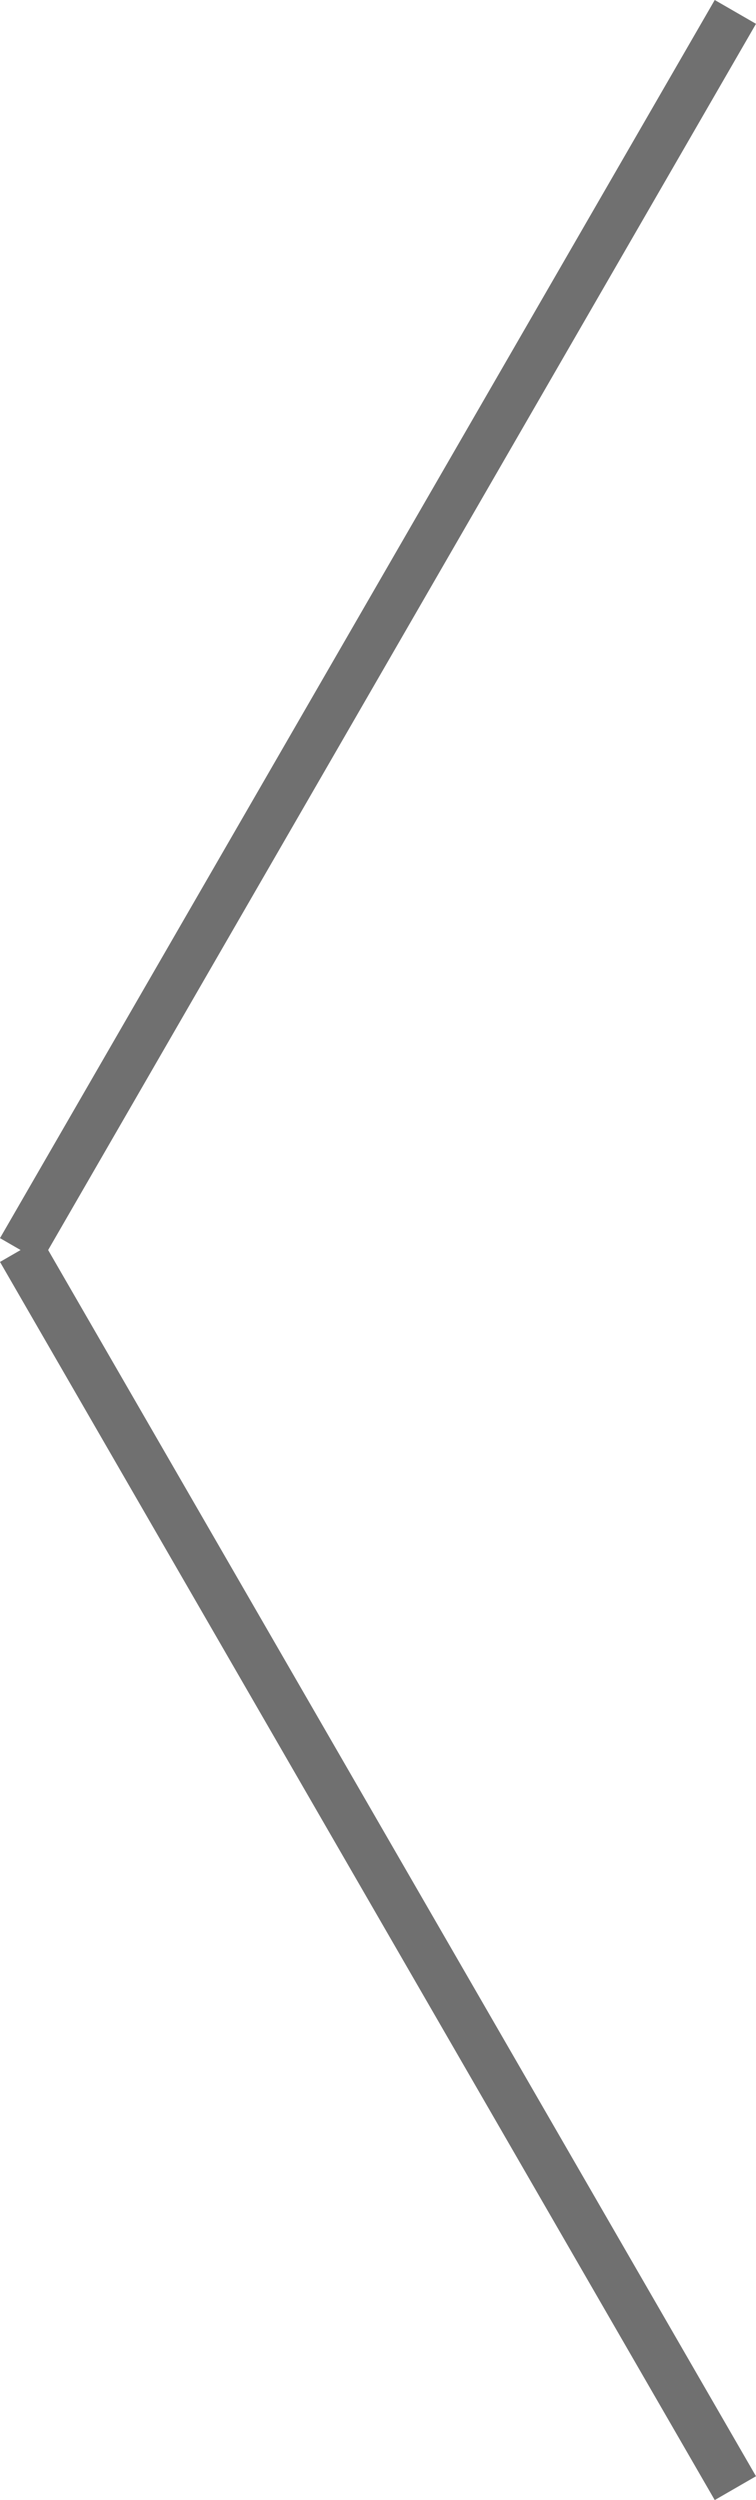
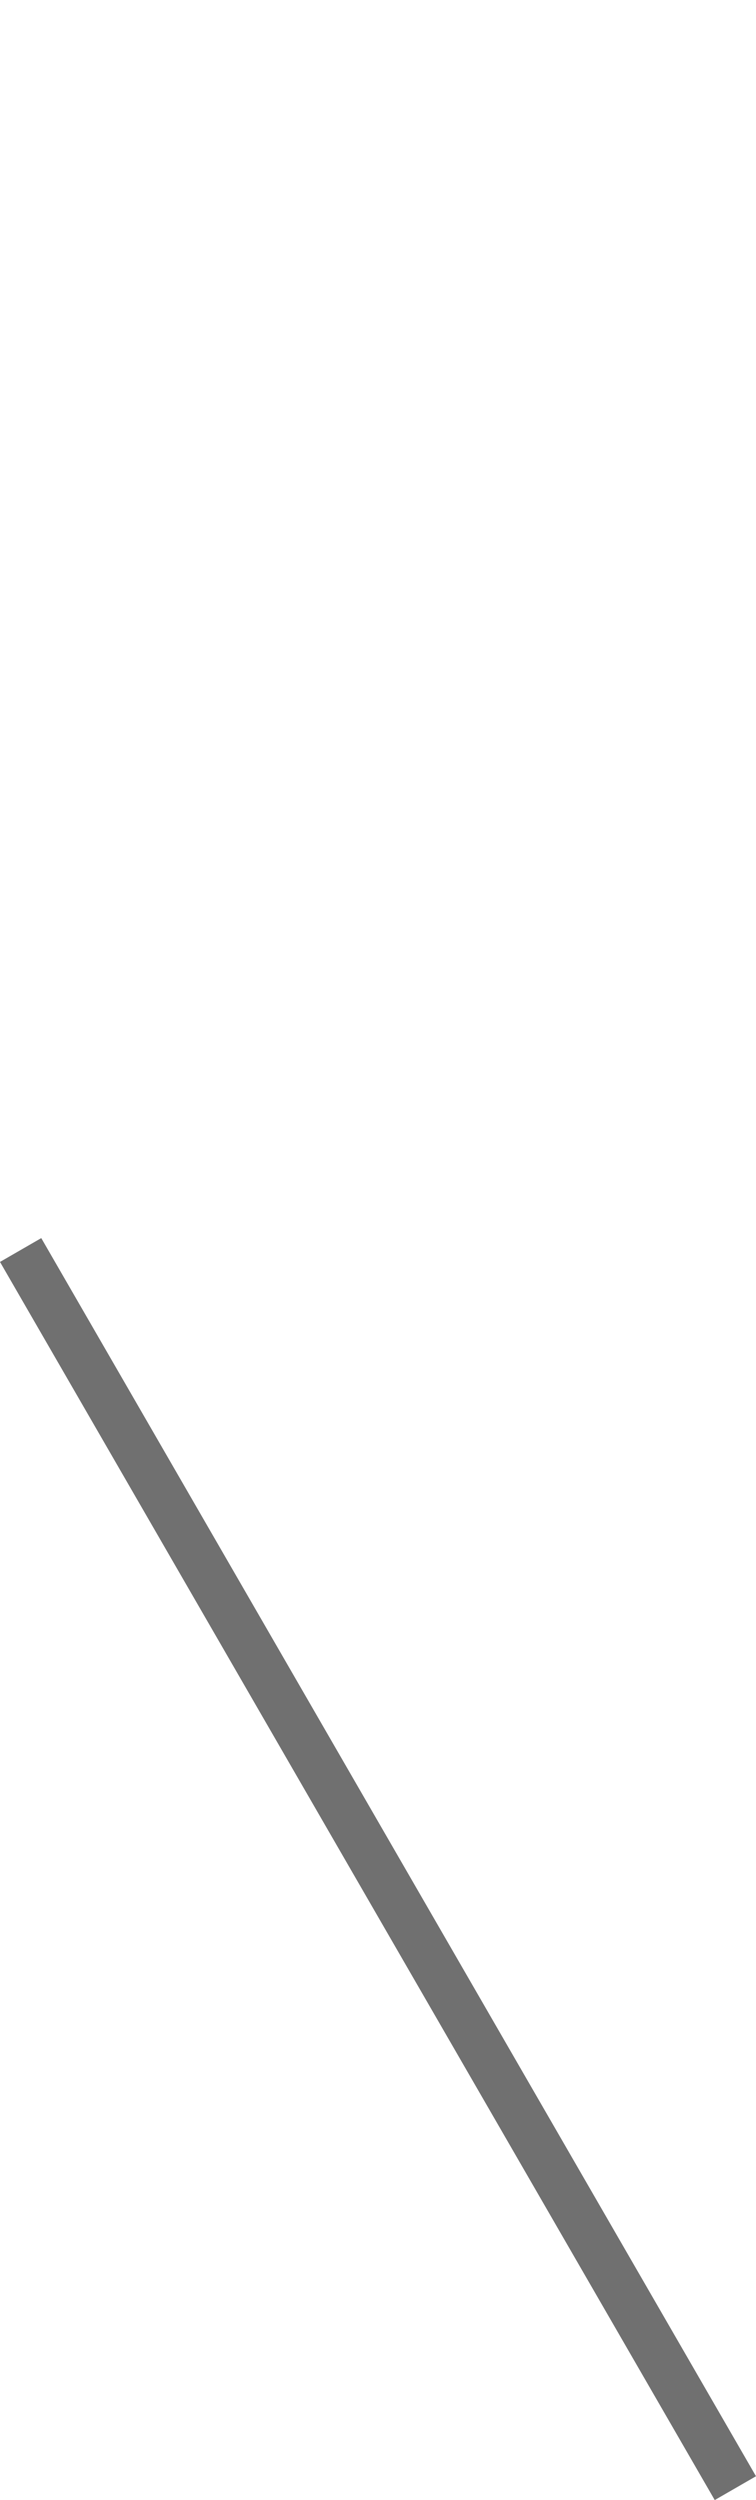
<svg xmlns="http://www.w3.org/2000/svg" width="15.866" height="52.461" viewBox="0 0 15.866 52.461">
  <g id="グループ_26" data-name="グループ 26" transform="translate(-340.987 -2321.863)">
-     <path id="線_10" data-name="線 10" d="M.5,30h-1V0h1Z" transform="translate(356.42 2322.113) rotate(30)" fill="#707070" />
    <path id="線_11" data-name="線 11" d="M.5,30h-1V0h1Z" transform="translate(341.42 2348.093) rotate(-30)" fill="#707070" />
  </g>
</svg>